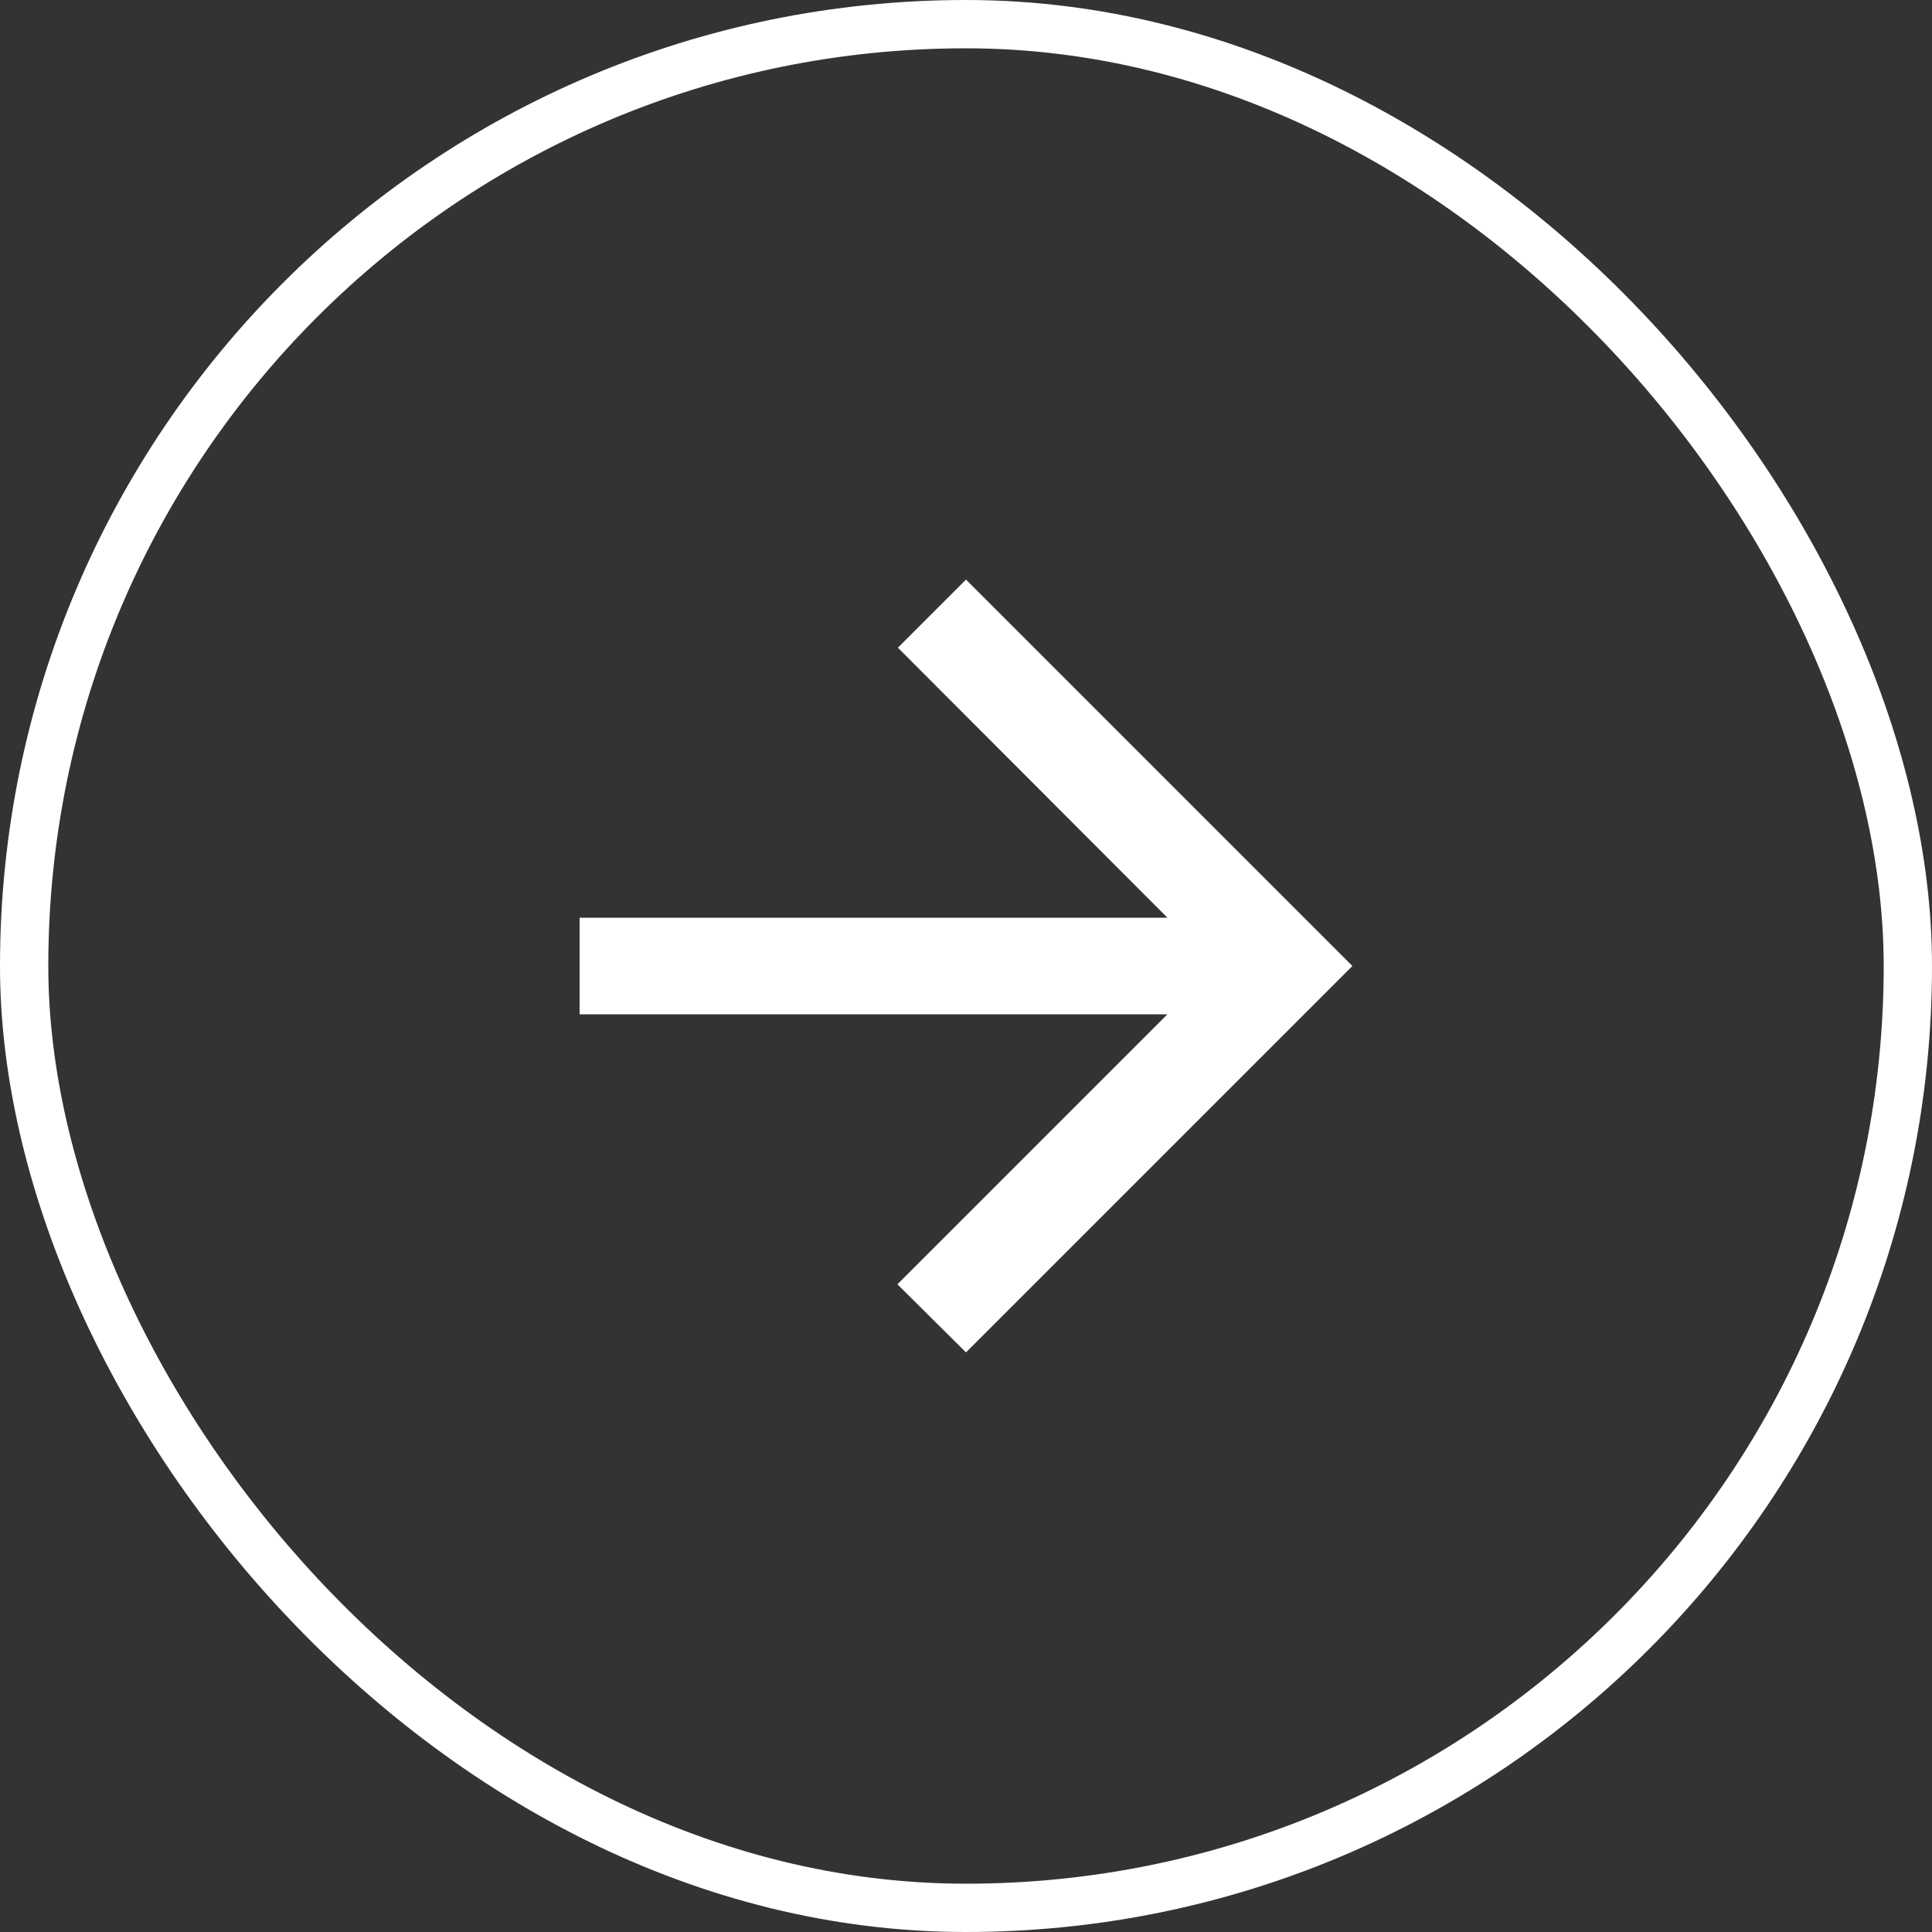
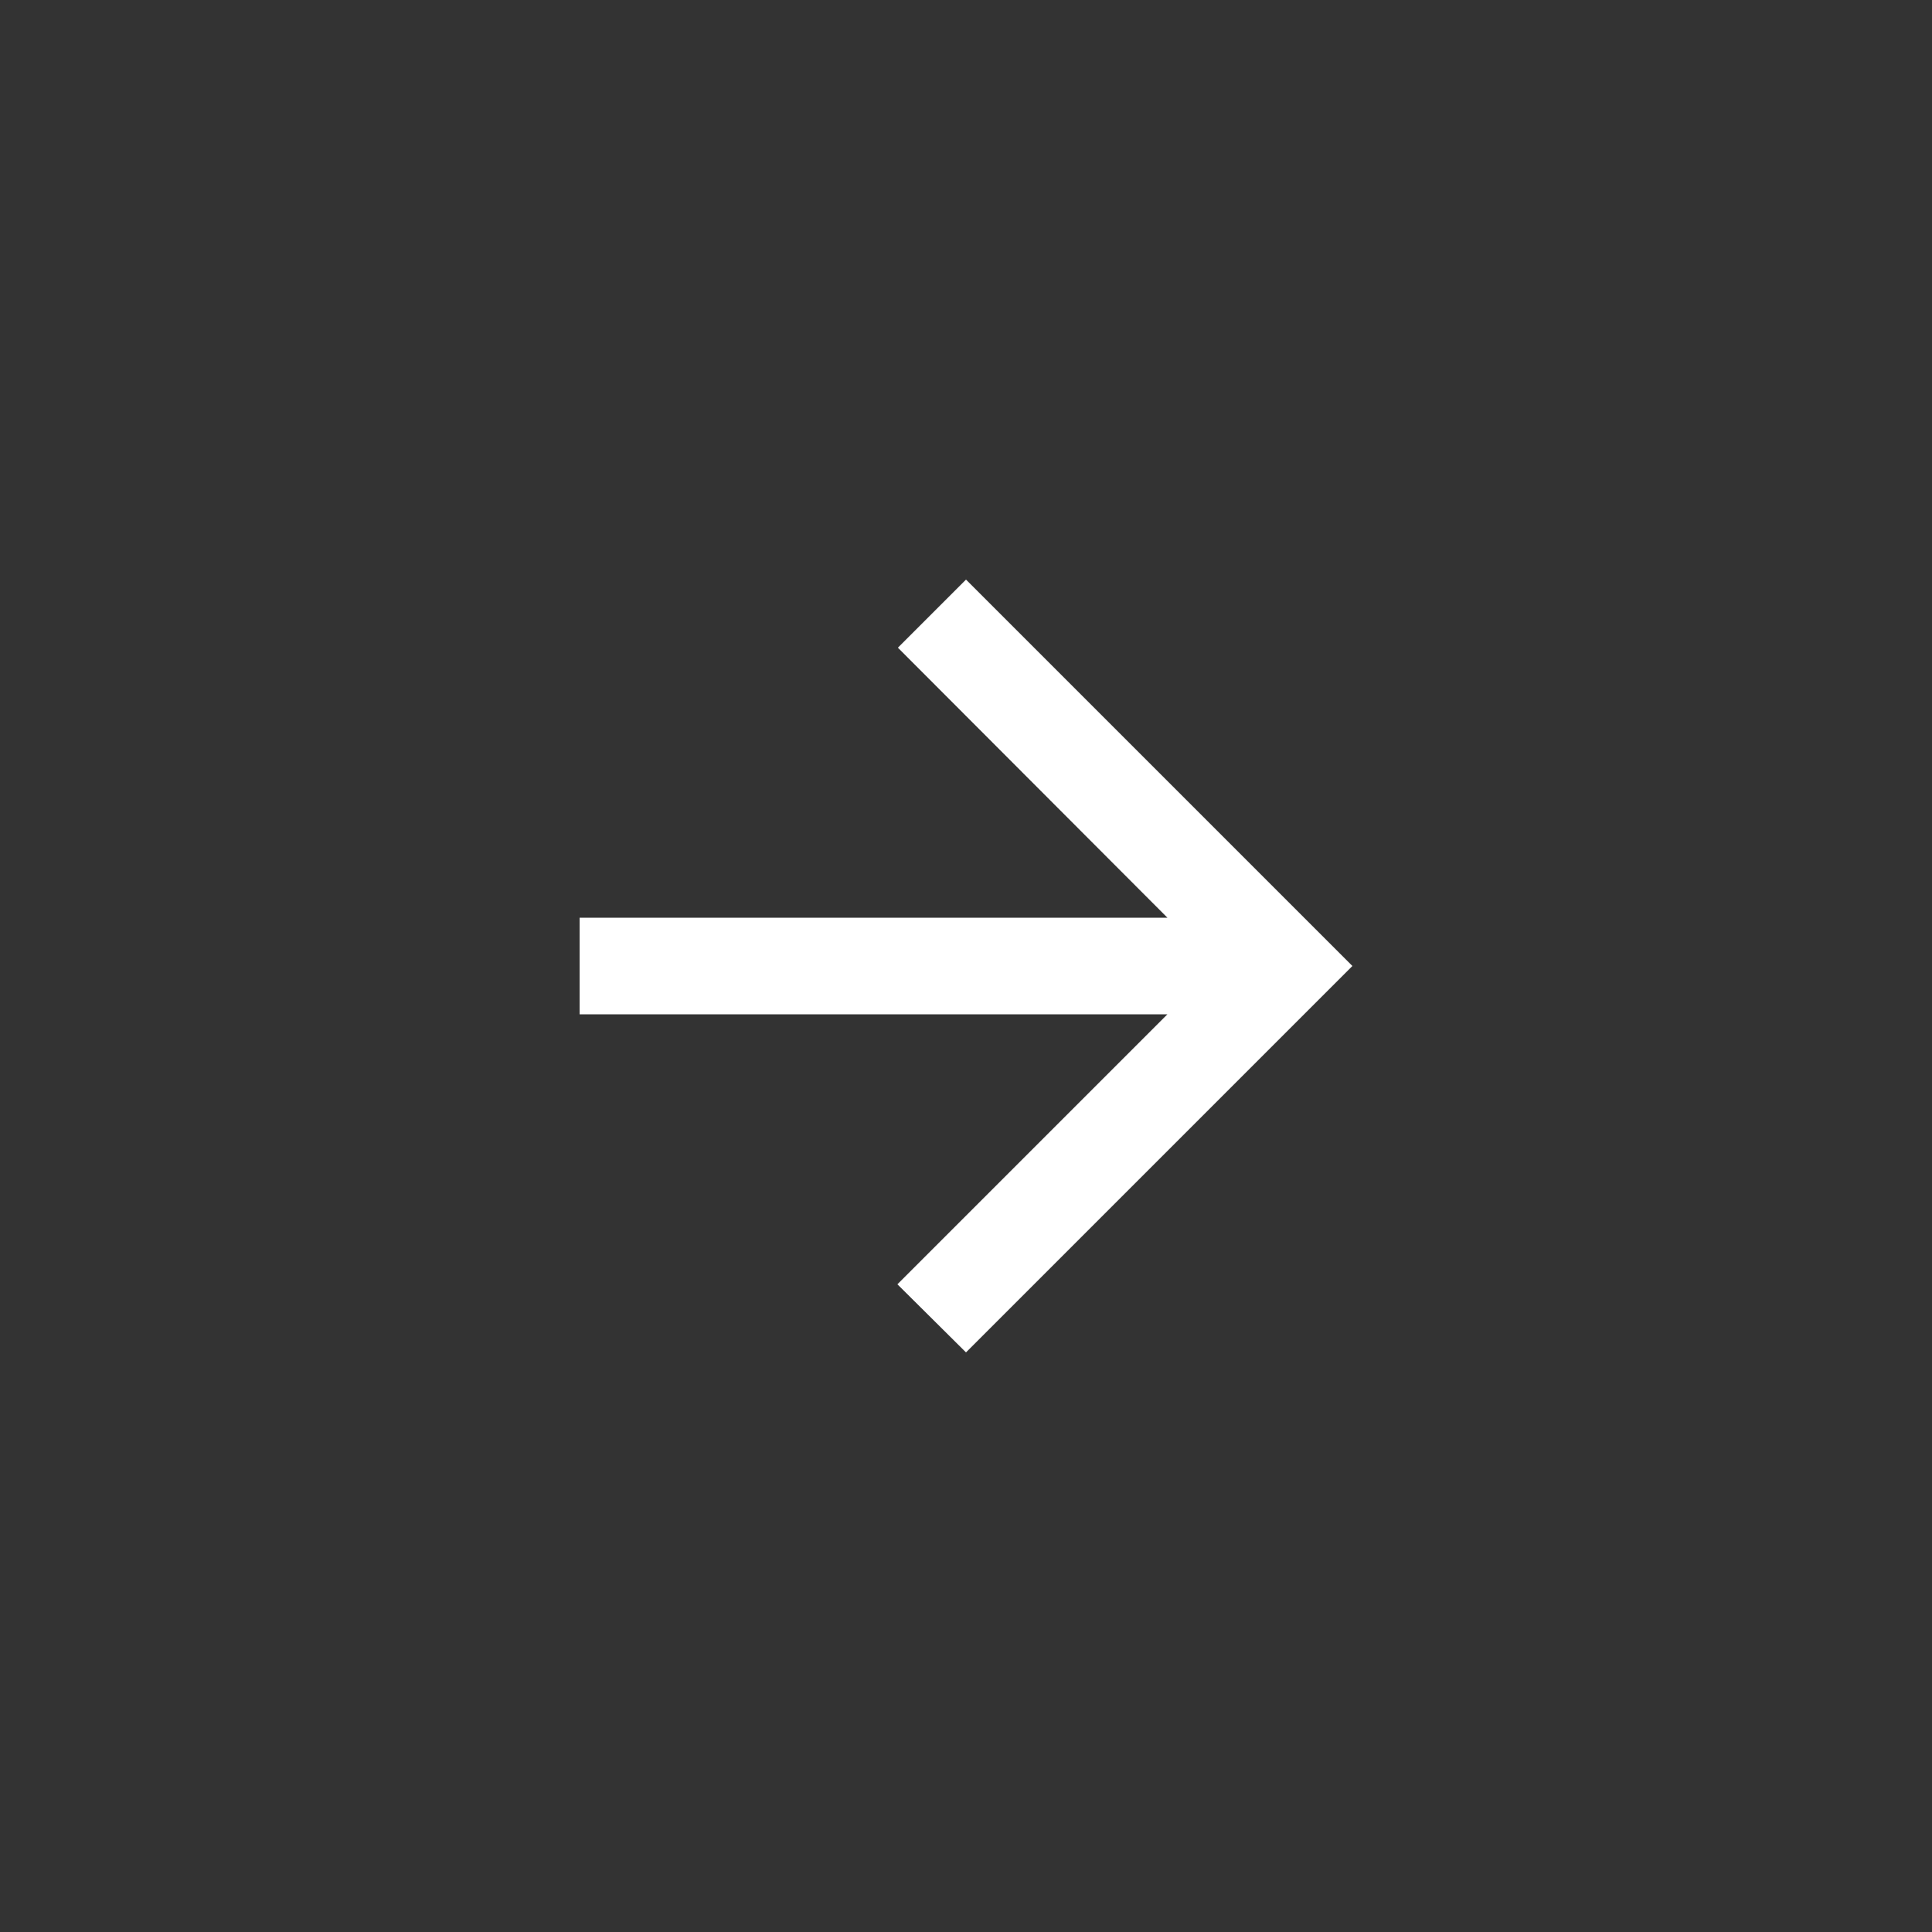
<svg xmlns="http://www.w3.org/2000/svg" width="40" height="40" viewBox="0 0 40 40" fill="none">
  <rect x="0" y="0" width="40" height="40" fill="#333333" stroke="none" />
  <g clip-path="url(#clip0_836_1479)">
    <path d="M12 21L24.17 21L18.58 26.59L20 28L28 20L20 12L18.59 13.41L24.17 19L12 19L12 21Z" fill="white" />
  </g>
-   <rect x="39.5" y="39.5" width="39" height="39" rx="19.5" transform="rotate(-180 39.5 39.5)" stroke="white" />
  <defs>
    <clipPath id="clip0_836_1479">
      <rect x="40" y="40" width="40" height="40" rx="20" transform="rotate(-180 40 40)" fill="white" />
    </clipPath>
  </defs>
</svg>